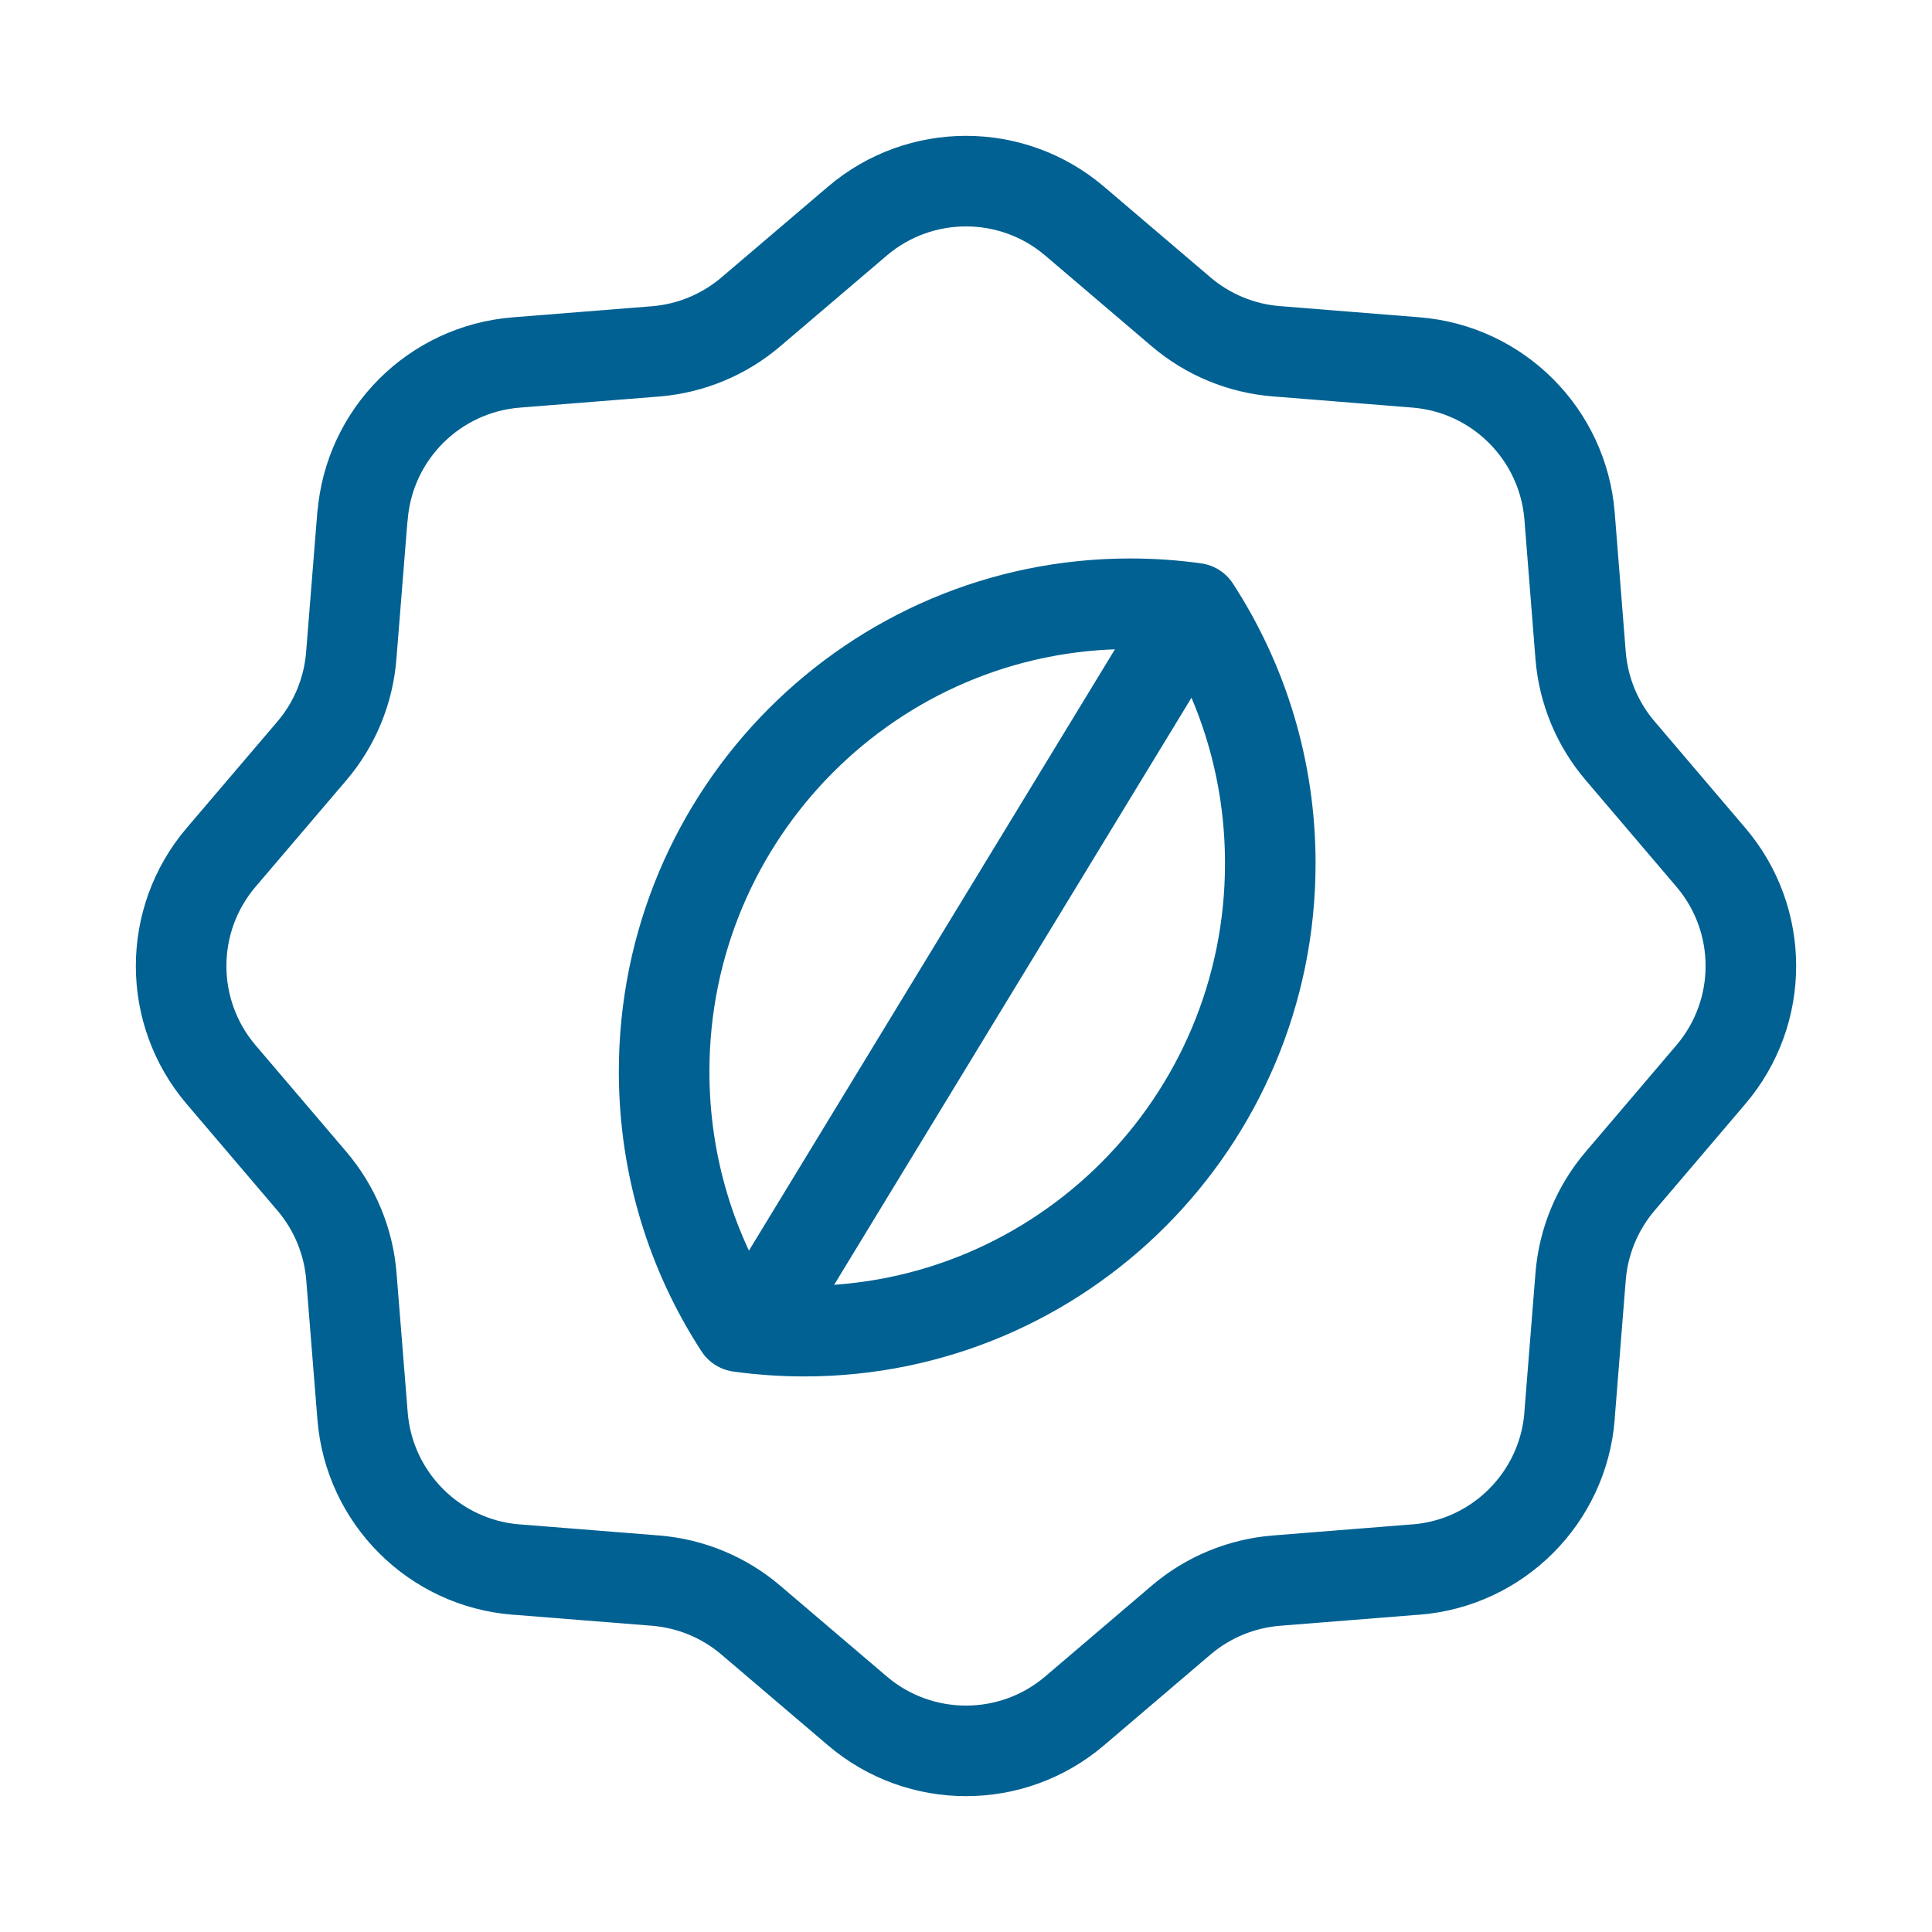
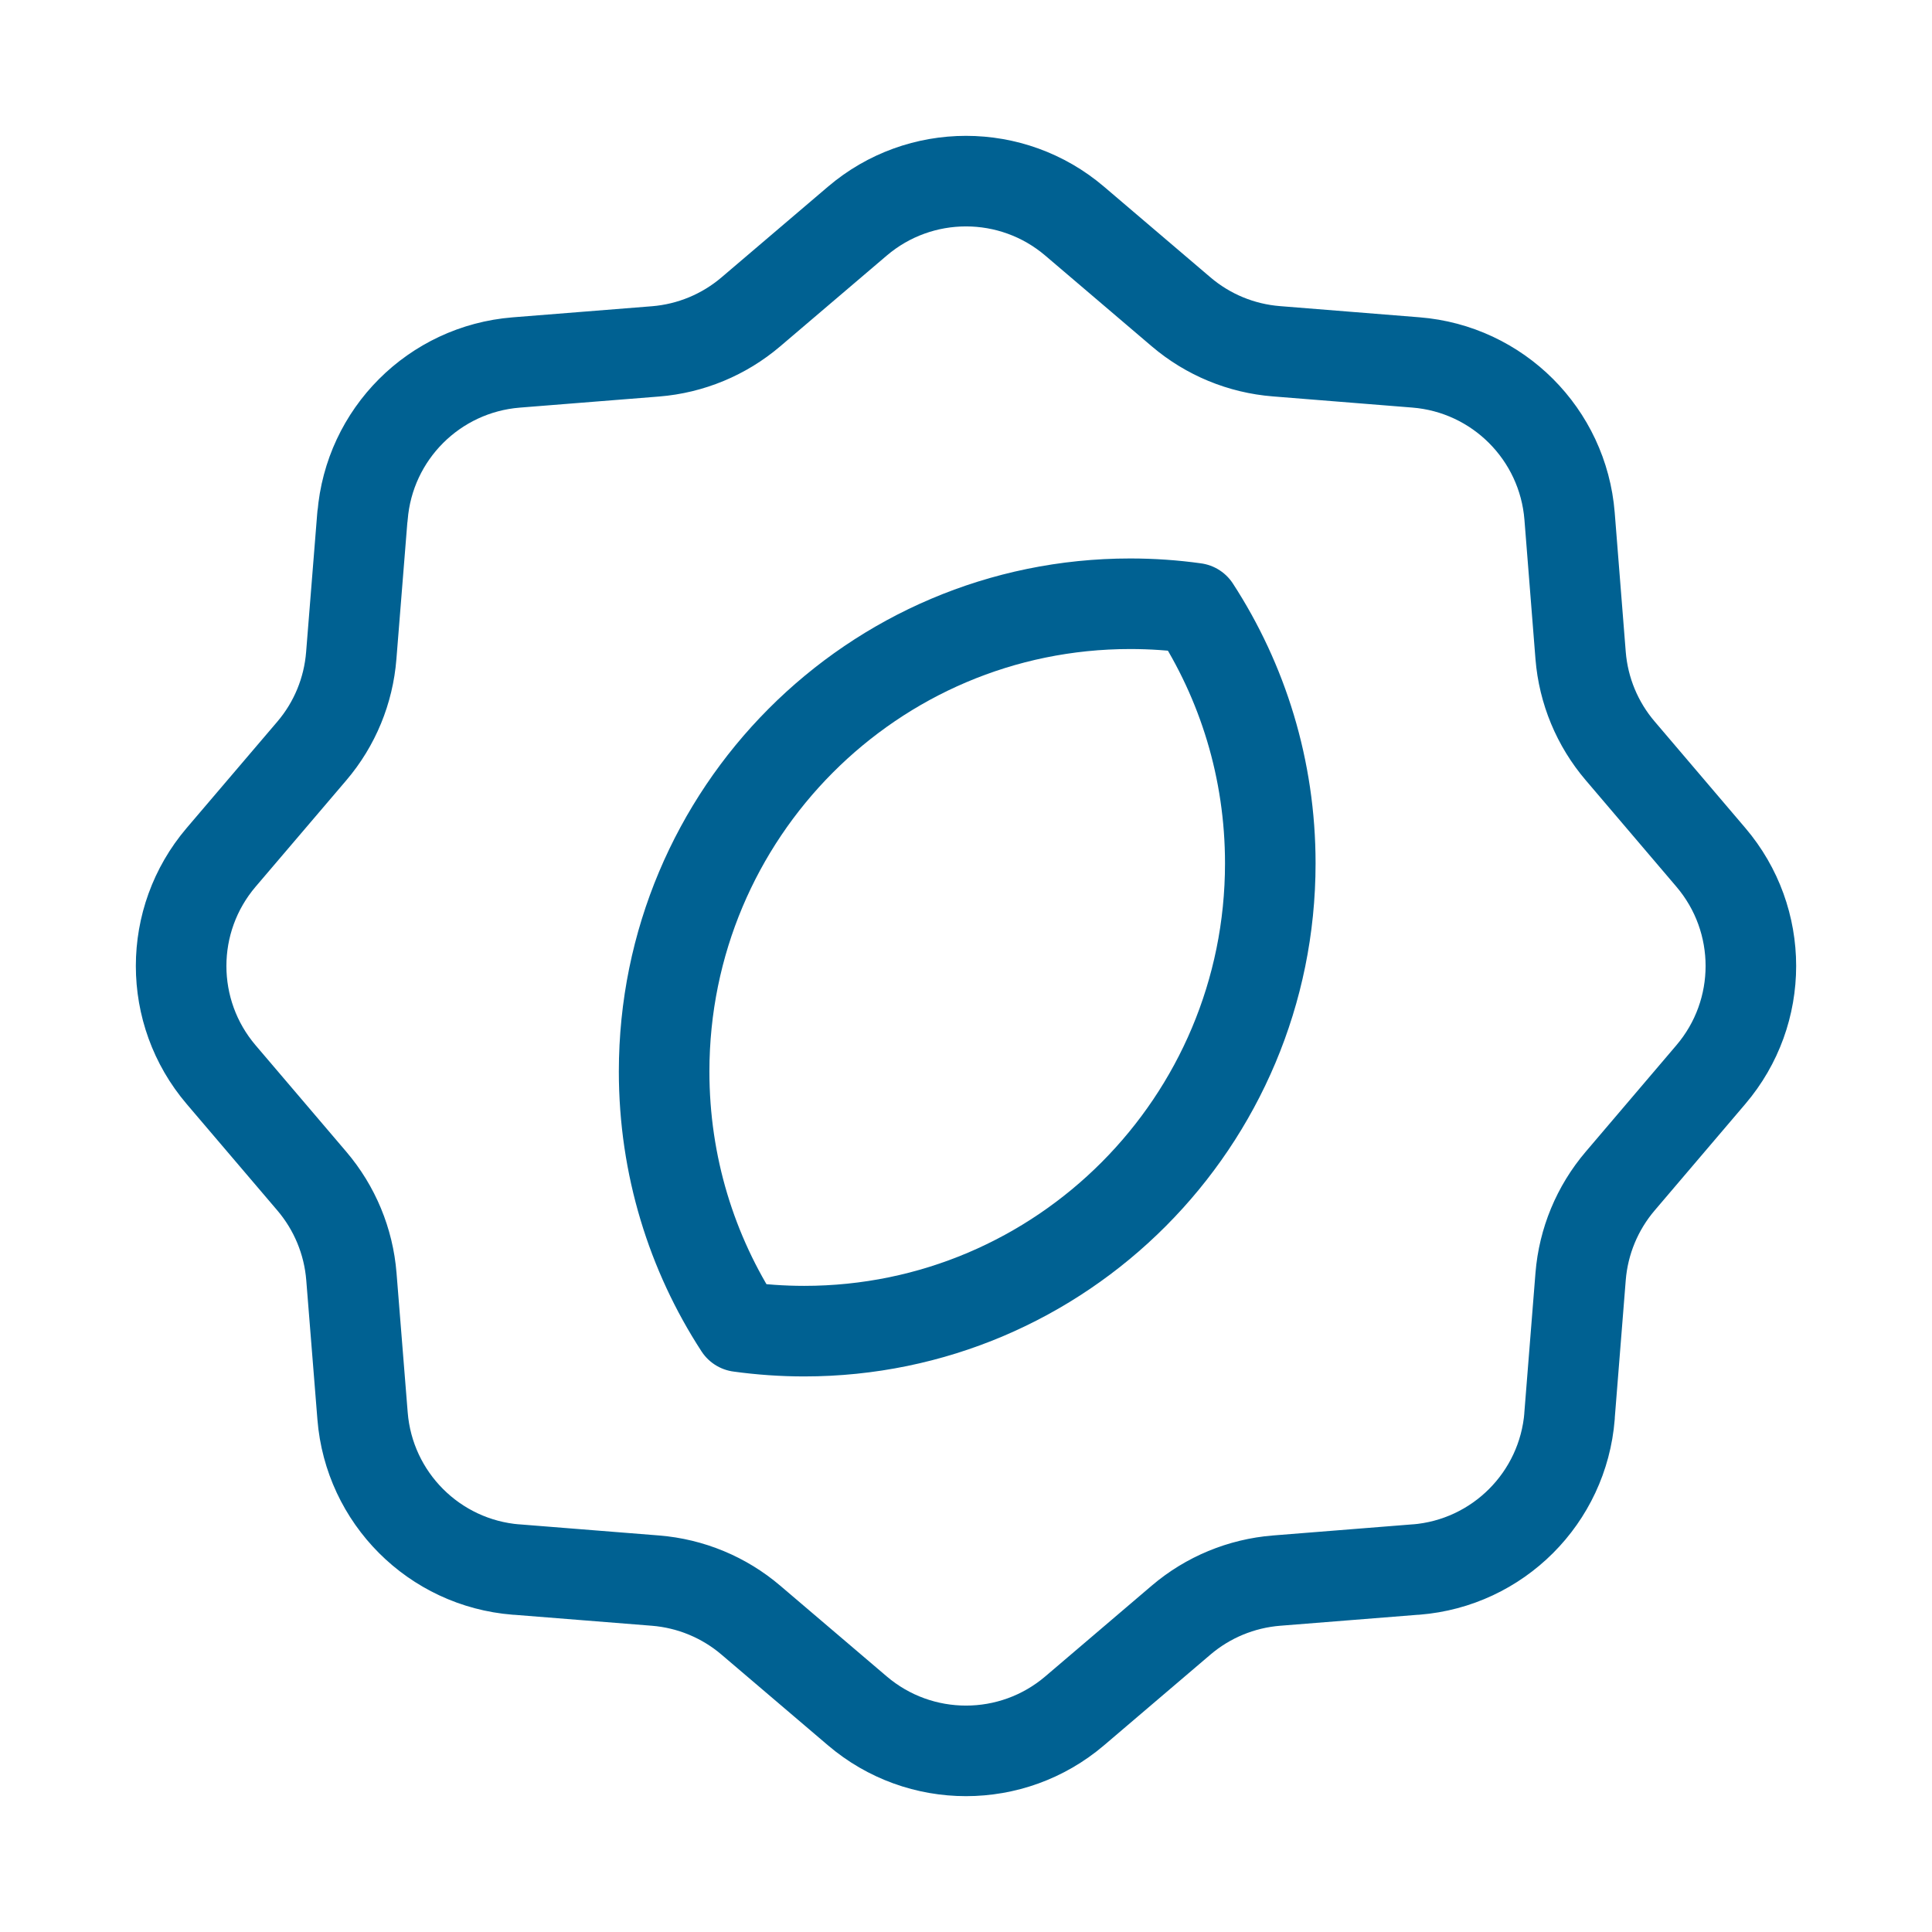
<svg xmlns="http://www.w3.org/2000/svg" width="32" height="32" viewBox="0 0 32 32" fill="none">
  <path d="M25.996 23.451L26.18 21.142C26.227 20.56 26.456 20.008 26.835 19.563L28.337 17.799C29.221 16.762 29.221 15.237 28.337 14.2L26.835 12.436C26.456 11.992 26.227 11.44 26.18 10.858L25.997 8.548C25.888 7.19 24.809 6.111 23.451 6.003L21.142 5.818C20.56 5.772 20.008 5.544 19.564 5.166L17.8 3.663C16.763 2.779 15.237 2.779 14.2 3.663L12.437 5.165C11.992 5.544 11.44 5.773 10.858 5.82L8.548 6.004M25.997 23.452C25.889 24.81 24.81 25.889 23.452 25.997M23.452 25.996L21.142 26.18C20.56 26.227 20.008 26.455 19.563 26.834L17.8 28.337C16.763 29.221 15.237 29.221 14.2 28.337L12.437 26.835C11.993 26.456 11.44 26.227 10.858 26.18L8.548 25.996M8.549 25.997C7.191 25.889 6.113 24.81 6.005 23.452L5.82 21.142C5.773 20.56 5.544 20.008 5.165 19.563L3.663 17.8C2.779 16.763 2.779 15.237 3.663 14.2L5.166 12.437C5.545 11.992 5.772 11.44 5.818 10.858L6.003 8.548M6.005 8.549C6.113 7.191 7.191 6.113 8.549 6.004" stroke="#006192" stroke-width="1.5" stroke-linecap="round" stroke-linejoin="round" />
  <path fill-rule="evenodd" clip-rule="evenodd" d="M13.32 22.048C17.584 22.048 21.04 18.579 21.04 14.3C21.04 12.739 20.581 11.289 19.792 10.074C19.442 10.025 19.084 10 18.719 10C14.456 10 11 13.469 11 17.748C11 19.308 11.458 20.759 12.248 21.974C12.598 22.022 12.956 22.048 13.32 22.048Z" stroke="#006192" stroke-width="1.5" stroke-linejoin="round" />
-   <path d="M12.5 22L19.5 10.5" stroke="#006192" stroke-width="1.5" stroke-linecap="round" stroke-linejoin="round" />
</svg>